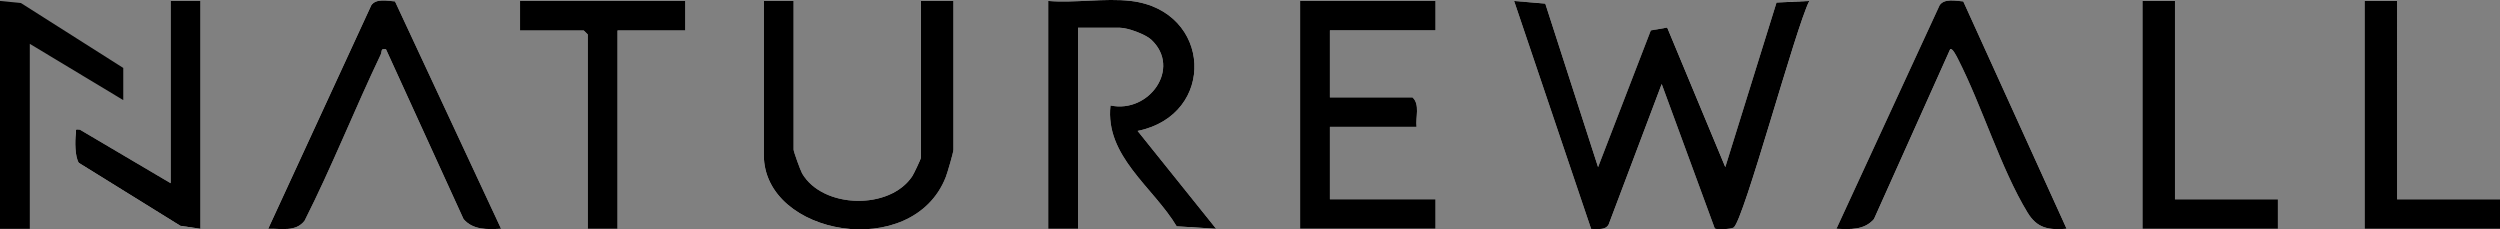
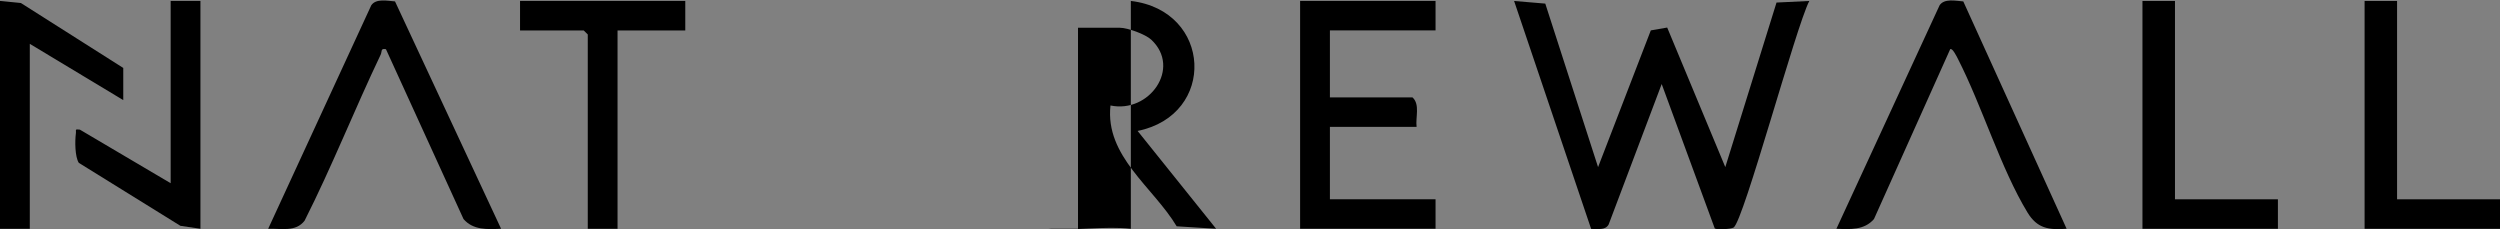
<svg xmlns="http://www.w3.org/2000/svg" id="Layer_2" data-name="Layer 2" viewBox="0 0 922 84.6">
  <rect x="0" y="0" width="922" height="84.6" fill="#808080" stroke="none" />
  <defs>
    <style>
      .cls-1 {
        fill: #fff;
      }
    </style>
  </defs>
  <g id="Layer_2-2" data-name="Layer 2">
    <g id="jgfYAE.tif">
      <g>
-         <path class="cls-1" d="M73.92.35h-10.99v67.22l-33.48-19.76c-2.04-.26-1.3.08-1.48,1.45-.37,2.7-.35,8.57,1.09,10.8l37.46,23.22,7.39,1.09V.35ZM145.68.52c-2.81-.2-6.96-1.16-8.75,1.4l-38.04,82.45c4.72-.17,10.19,1.3,13.44-3,10.14-20.04,18.39-40.99,28.06-61.24.56-1.16-.14-2.42,1.94-1.99l28.61,62.64c3.58,4.16,8.85,3.79,13.85,3.58L145.68.52ZM252.73.35h-60.93v10.87h23.47l1.5,1.48v71.67h10.99V11.23h24.97V.35ZM292.68.35h-10.99v56.84c0,29.77,54.9,39.36,67.11,8.09.59-1.52,2.81-9.04,2.81-10.07V.35h-11.99v57.83c0,.44-2.59,5.9-3.16,6.76-8.3,12.64-33.06,12.03-40.65-.98-.61-1.05-3.14-8.06-3.14-8.75V.35ZM417.05.35c-9.43-1.11-20.81.82-30.47,0v84.02h10.99V10.24h15.48c2.78,0,9.35,2.36,11.54,4.4,11.2,10.48-.78,27.27-15.04,24.26-2.07,18.7,15.73,30.07,24.41,44.56l14.55.91-28.96-36.08c29.19-5.89,27.47-44.42-2.5-47.94ZM529.43.35h-49.95v84.02h49.95v-10.87h-38.96v-26.69h31.97c-.45-3.53,1.34-8.27-1.5-10.87h-30.47V11.23h38.96V.35ZM589.37,61.63l-19.47-60.31-11.5-.97,28.42,84.08c2.34-.11,5.15.64,6.45-1.63l19.57-51.82,19.58,53.28c.56.47,5.96.29,6.94-.35,3.71-2.42,23-74.13,27.92-83.56l-12.09.58-18.88,60.7-21.43-51.47-6.04,1.05-19.45,50.42ZM724.06.52c-2.81-.19-6.98-1.18-8.72,1.42l-38.06,82.43c5.01.21,10.26.57,13.85-3.58l28.11-62.64c.81-.62,2.51,2.91,2.86,3.58,8.92,17.42,15.81,40.45,25.66,56.65,3.54,5.82,7.72,6.5,14.42,5.99L724.06.52ZM802.13.35h-11.99v84.02h49.95v-10.87h-37.96V.35ZM884.04.35h-11.99v84.02h49.95v-10.87h-37.96V.35Z" />
        <polygon points="0 .35 7.72 1.12 45.46 25.06 45.46 36.92 10.99 16.17 10.99 84.38 0 84.38 0 .35" />
        <path d="M589.37,61.63l19.45-50.42,6.04-1.05,21.43,51.47L655.18.94l12.09-.58c-4.93,9.43-24.21,81.14-27.92,83.56-.98.64-6.38.82-6.94.35l-19.58-53.28-19.57,51.82c-1.3,2.27-4.11,1.52-6.45,1.63L558.4.36l11.5.97,19.47,60.31Z" />
-         <path d="M417.05.35c29.97,3.52,31.69,42.05,2.5,47.94l28.96,36.08-14.55-.91c-8.68-14.49-26.48-25.85-24.41-44.56,14.26,3.01,26.24-13.78,15.04-24.26-2.19-2.04-8.75-4.4-11.54-4.4h-15.48v74.14h-10.99V.35c9.66.82,21.03-1.11,30.47,0Z" />
-         <path d="M292.68.35v54.86c0,.69,2.53,7.7,3.14,8.75,7.59,13,32.35,13.61,40.65.98.57-.87,3.16-6.32,3.16-6.76V.35h11.99v54.86c0,1.02-2.22,8.55-2.81,10.07-12.21,31.27-67.11,21.68-67.11-8.09V.35h10.99Z" />
+         <path d="M417.05.35c29.97,3.52,31.69,42.05,2.5,47.94l28.96,36.08-14.55-.91c-8.68-14.49-26.48-25.85-24.41-44.56,14.26,3.01,26.24-13.78,15.04-24.26-2.19-2.04-8.75-4.4-11.54-4.4h-15.48v74.14h-10.99c9.66.82,21.03-1.11,30.47,0Z" />
        <path d="M529.43.35v10.87h-38.96v24.71h30.47c2.84,2.61,1.05,7.34,1.5,10.87h-31.97v26.69h38.96v10.87h-49.95V.35h49.95Z" />
        <path d="M145.68.52l39.12,83.85c-5,.21-10.27.57-13.85-3.58l-28.61-62.64c-2.07-.43-1.38.83-1.94,1.99-9.67,20.25-17.93,41.2-28.06,61.24-3.26,4.29-8.72,2.83-13.44,3L136.94,1.92c1.79-2.56,5.93-1.6,8.75-1.4Z" />
        <path d="M724.06.52l38.11,83.85c-6.69.51-10.87-.16-14.42-5.99-9.85-16.2-16.74-39.22-25.66-56.65-.34-.67-2.05-4.2-2.86-3.58l-28.11,62.64c-3.59,4.15-8.84,3.79-13.85,3.58L715.33,1.94c1.75-2.6,5.92-1.62,8.72-1.42Z" />
        <polygon points="252.73 .35 252.73 11.23 227.75 11.23 227.75 84.38 216.77 84.38 216.77 12.71 215.27 11.23 191.79 11.23 191.79 .35 252.73 .35" />
        <polygon points="802.13 .35 802.13 73.5 840.09 73.5 840.09 84.38 790.14 84.38 790.14 .35 802.13 .35" />
        <polygon points="884.04 .35 884.04 73.5 922 73.5 922 84.38 872.06 84.38 872.06 .35 884.04 .35" />
        <path d="M73.92.35v84.02l-7.39-1.09-37.46-23.22c-1.45-2.22-1.46-8.1-1.09-10.8.19-1.37-.56-1.71,1.48-1.45l33.48,19.76V.35h10.99Z" />
      </g>
    </g>
  </g>
</svg>